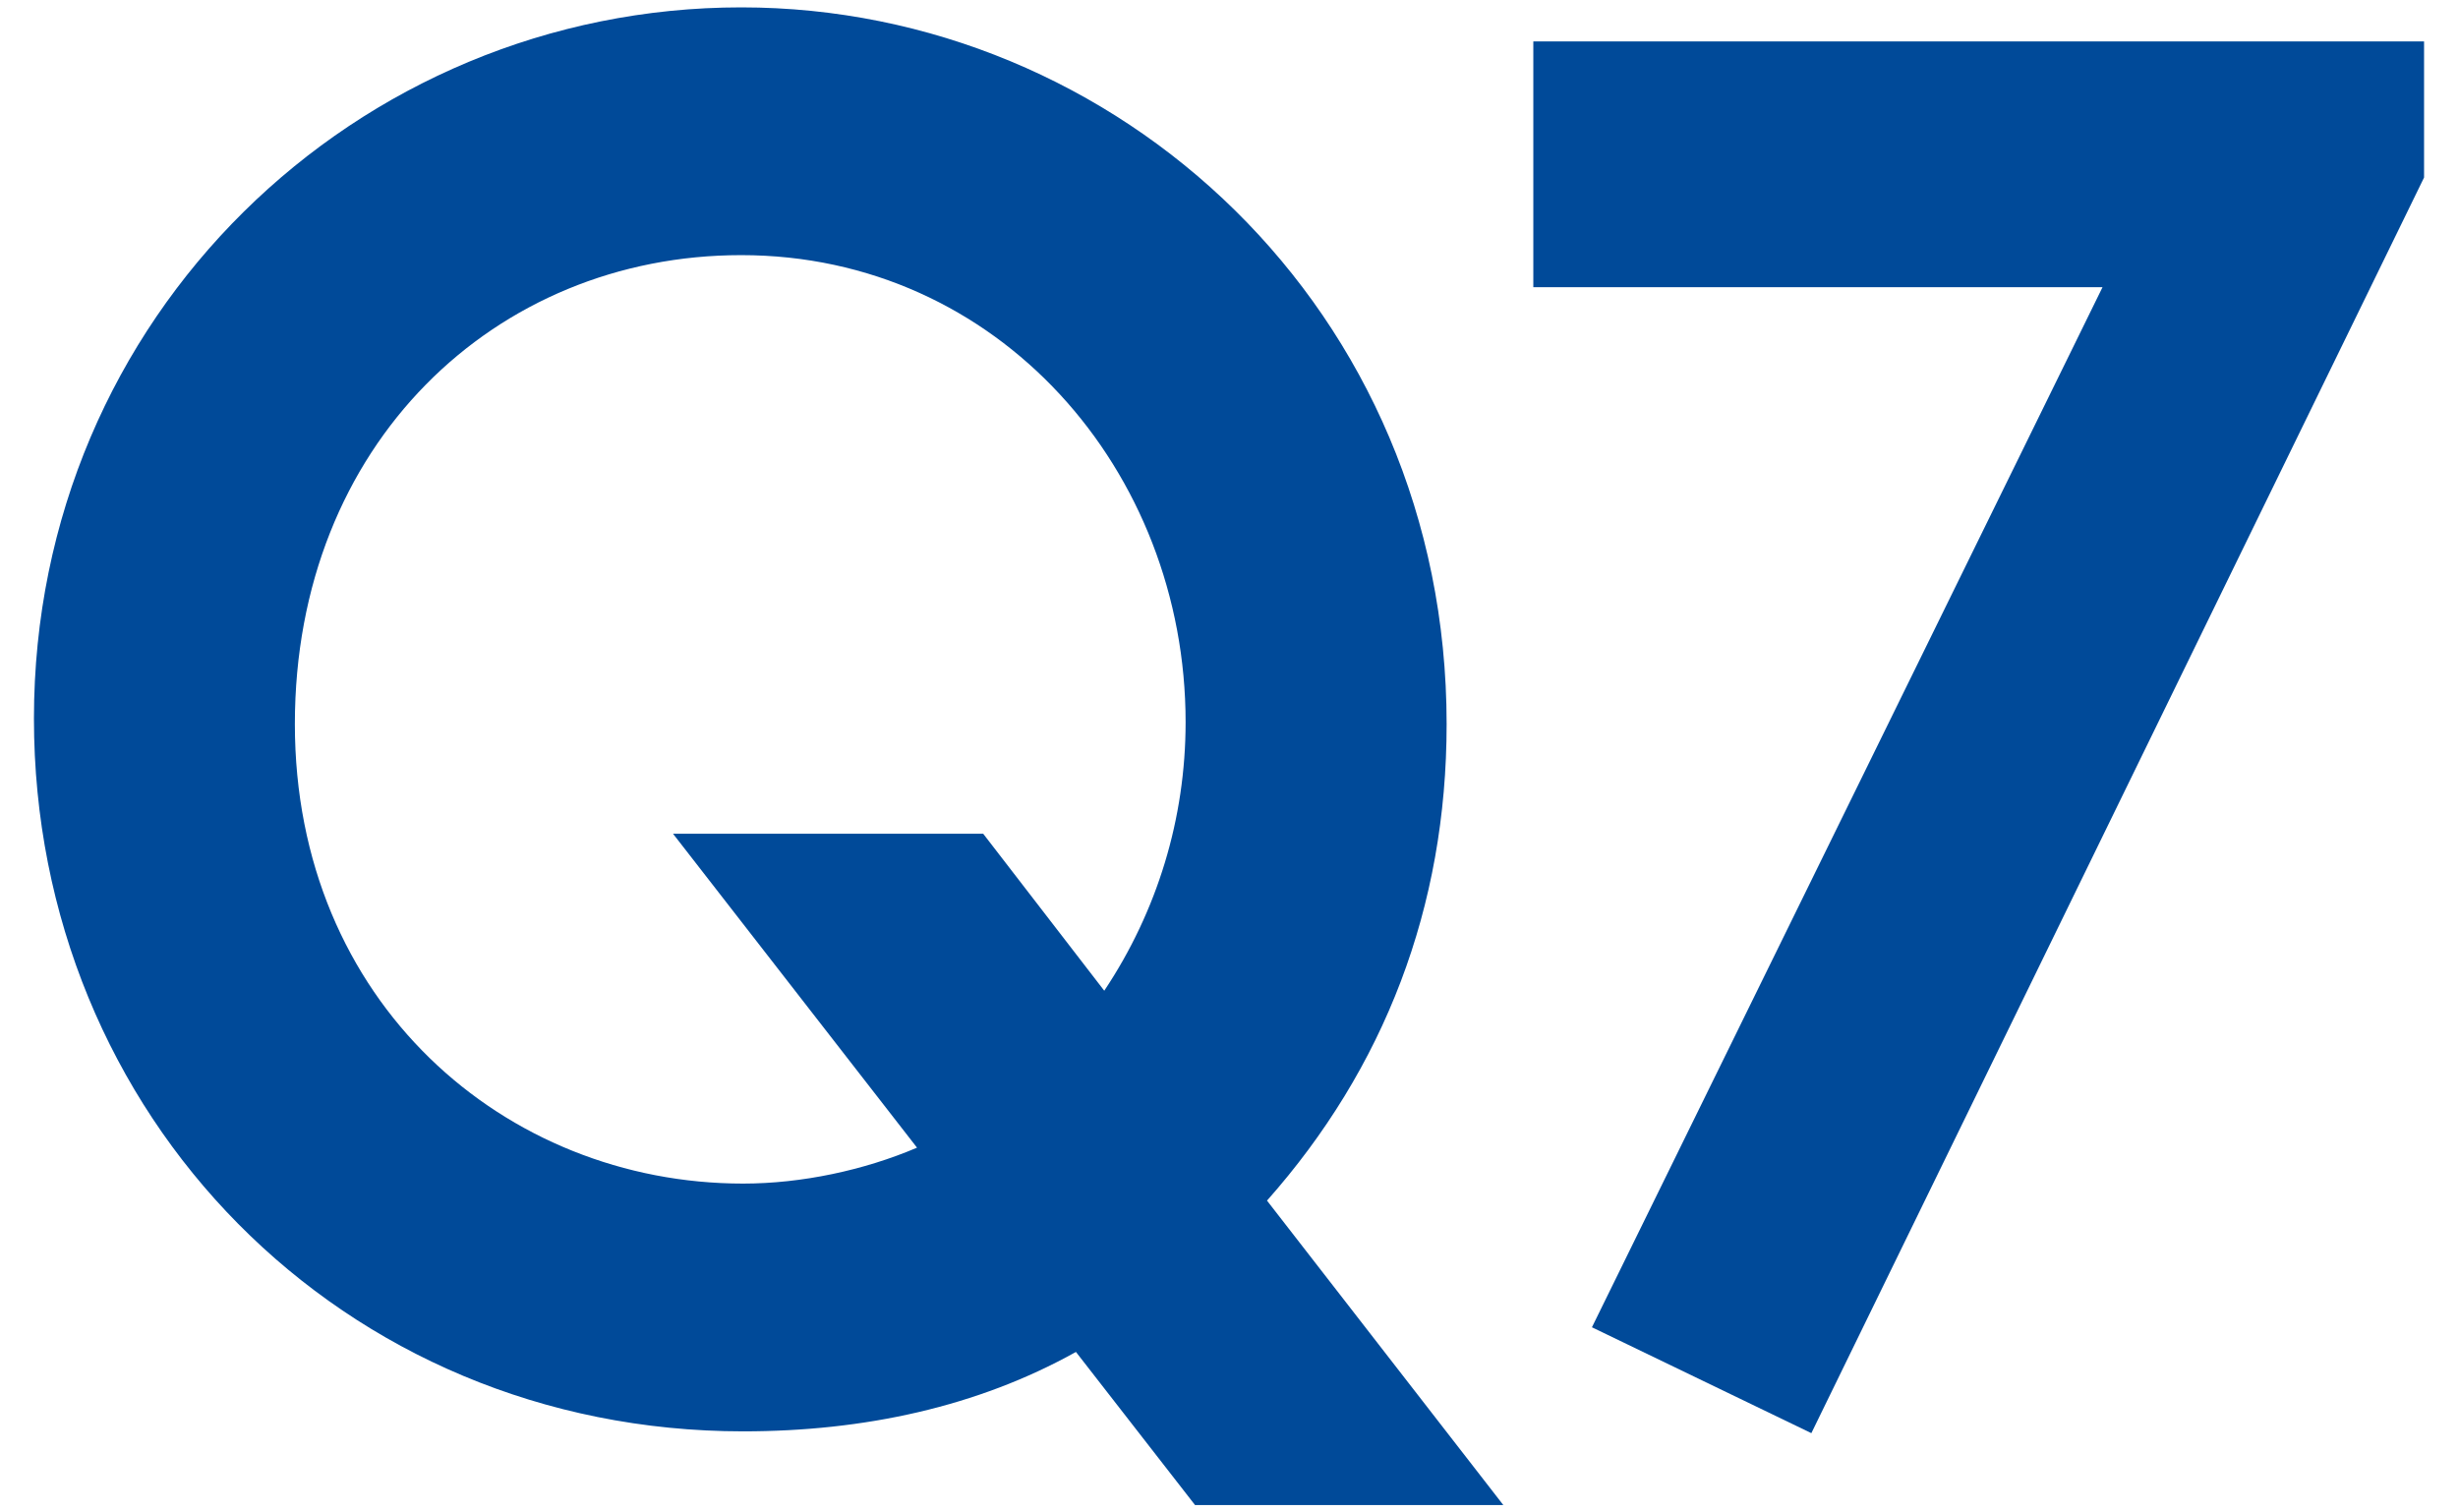
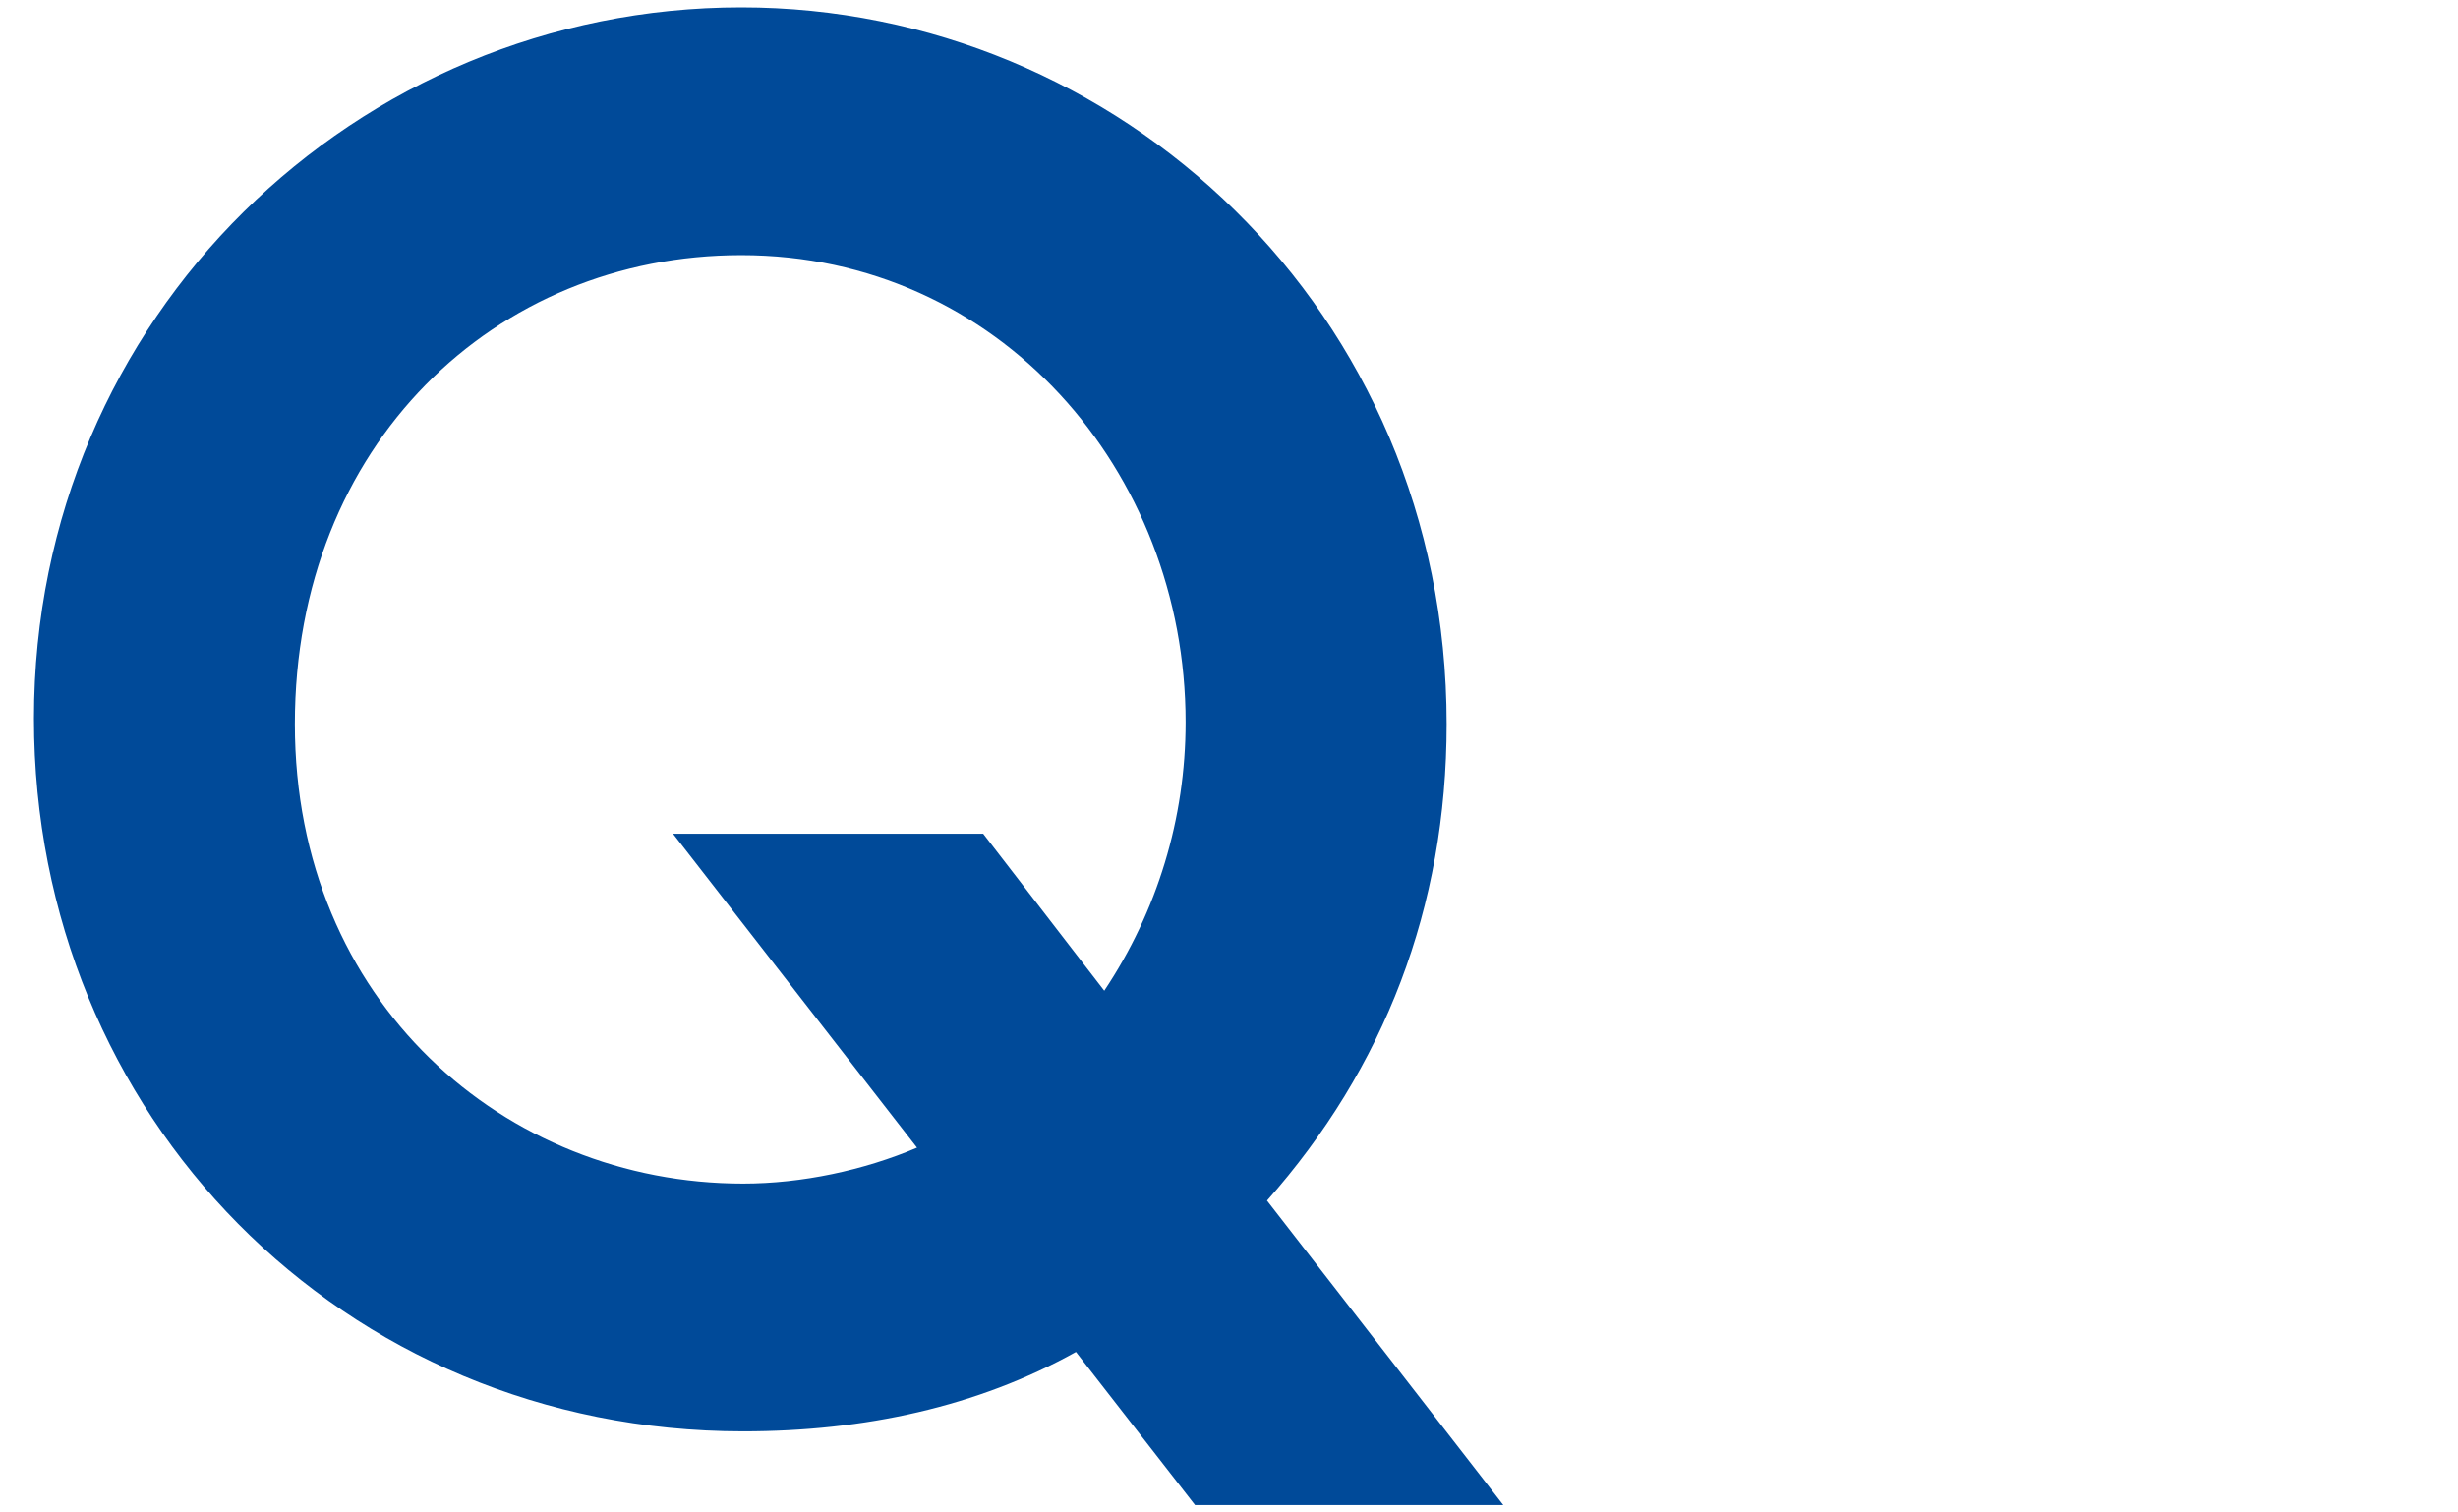
<svg xmlns="http://www.w3.org/2000/svg" id="Layer_2" data-name="Layer 2" viewBox="0 0 26 16">
  <g id="_デザイン" data-name="デザイン">
    <g>
      <g>
        <path d="M11.381,14.302c-1.04.58-2.24.84-3.521.84C3.619,15.142.359,11.801.359,7.601.359,3.339,3.78.078,7.841.078c3.981,0,7.461,3.201,7.461,7.582,0,1.94-.66,3.641-1.9,5.041l2.5,3.221h-3.261l-1.26-1.62ZM11.681,10.48c.56-.84.86-1.82.86-2.84,0-2.661-1.98-4.941-4.701-4.941-2.601,0-4.721,2-4.721,4.961,0,2.94,2.221,4.861,4.741,4.861.62,0,1.28-.141,1.84-.38l-2.581-3.321h3.281l1.28,1.66Z" style="fill: #004a99;" />
-         <path d="M16.219.438h9.422v1.44l-6.481,13.283-2.321-1.12,5.401-11.003h-6.021V.438Z" style="fill: #004a99;" />
      </g>
      <rect width="26" height="16" style="fill: none;" />
    </g>
  </g>
</svg>